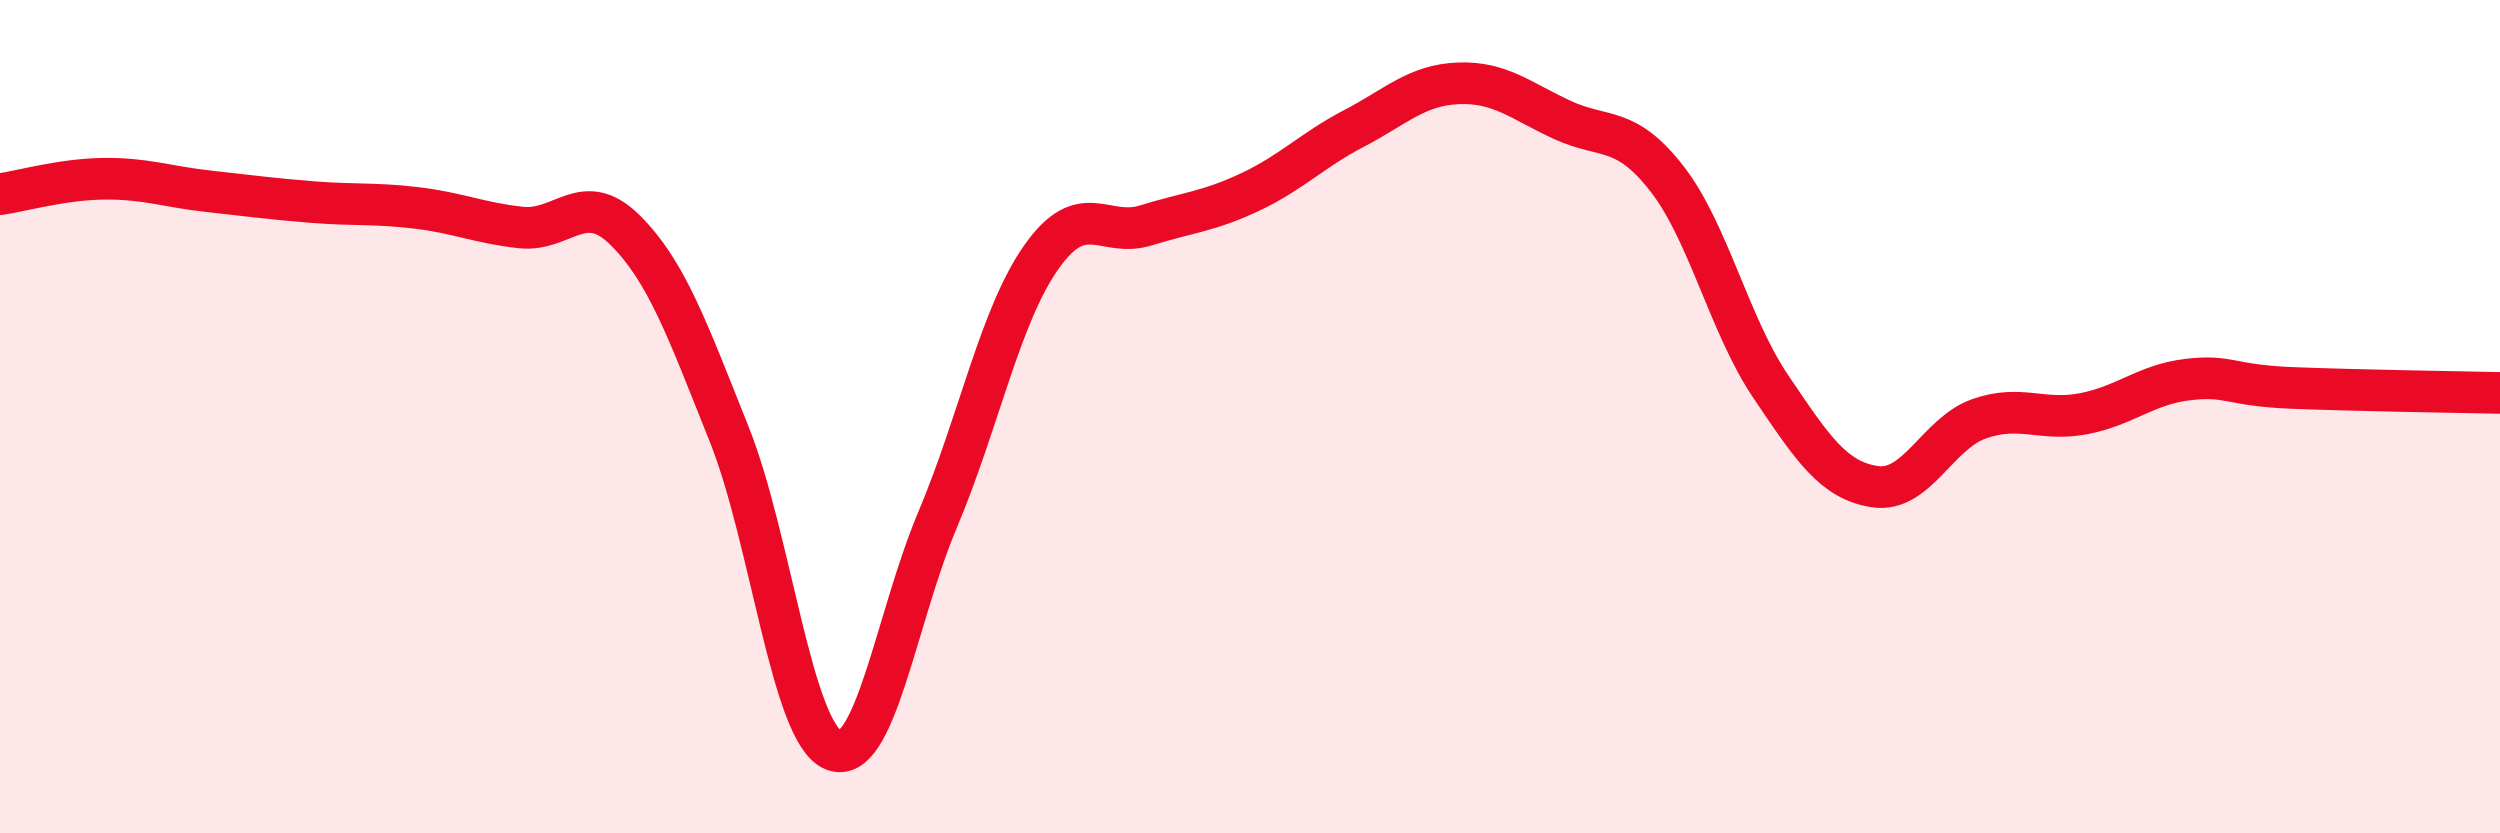
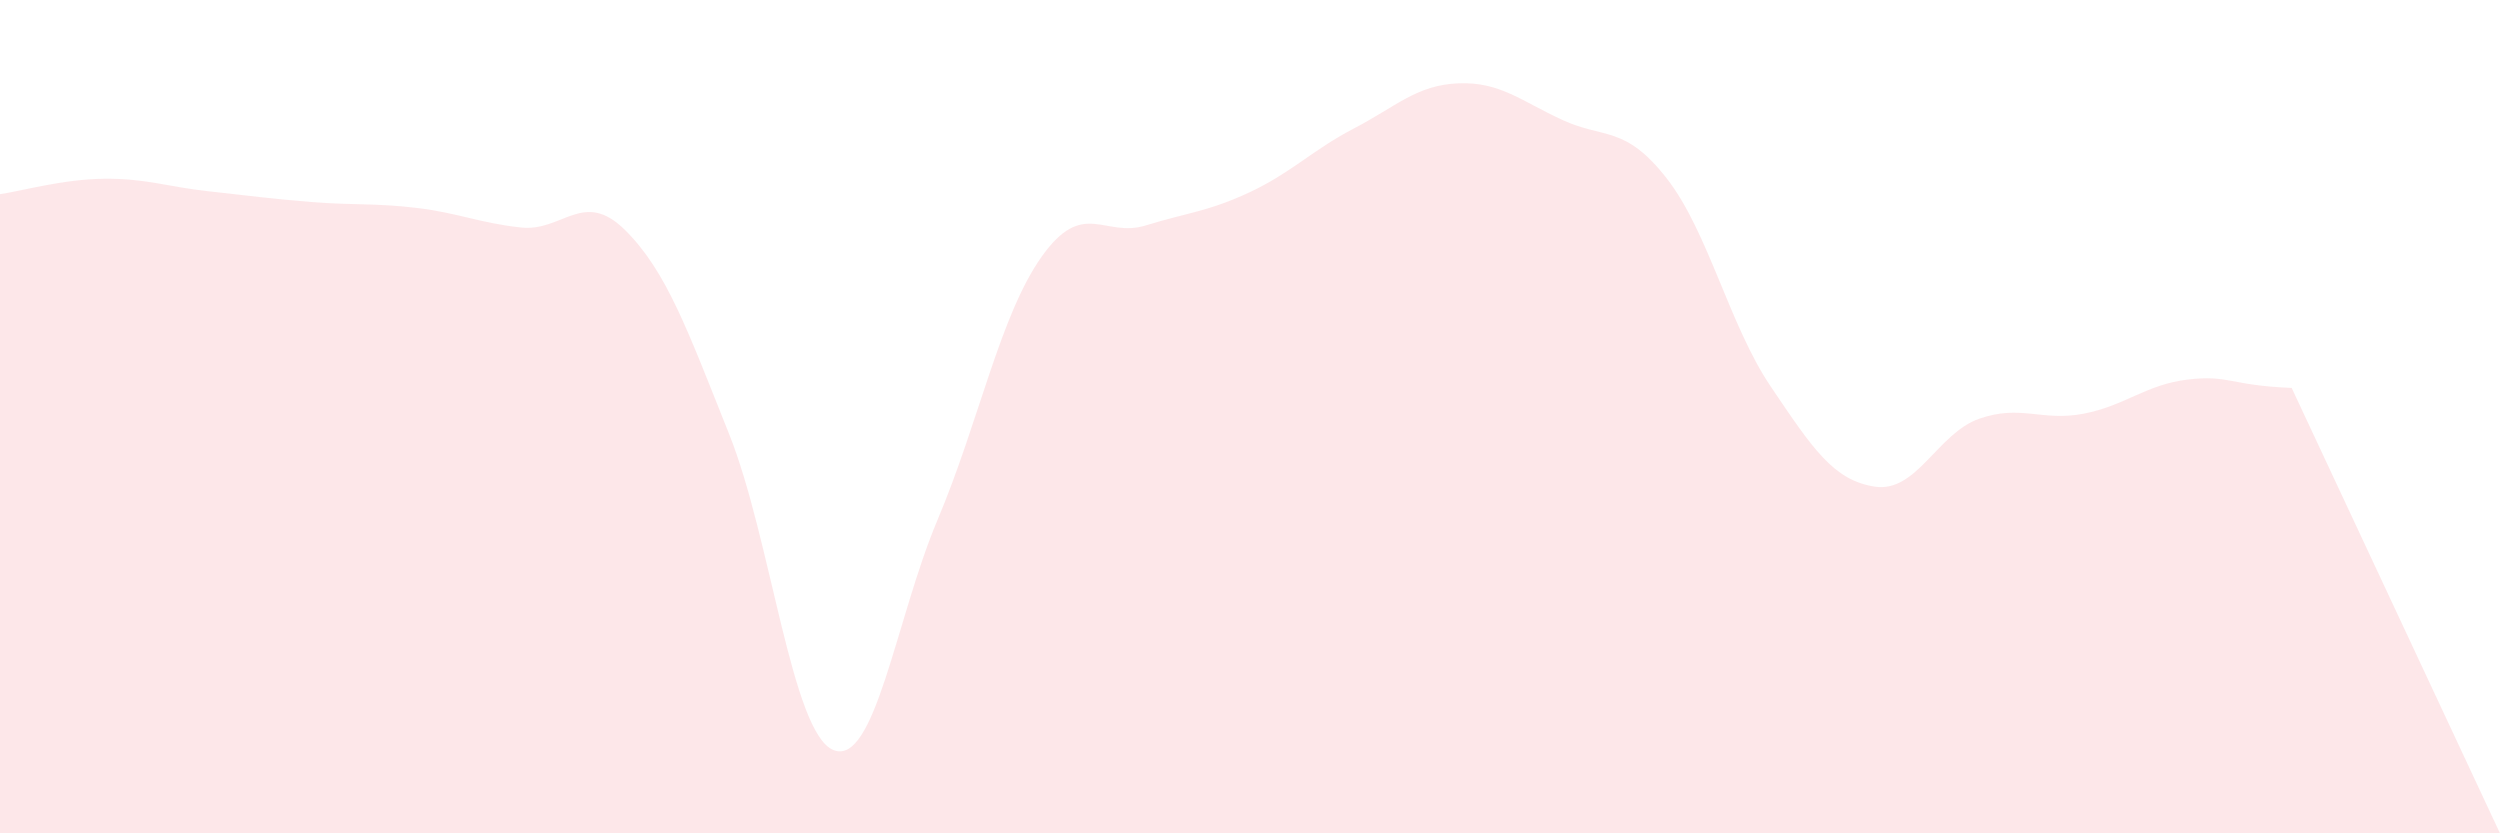
<svg xmlns="http://www.w3.org/2000/svg" width="60" height="20" viewBox="0 0 60 20">
-   <path d="M 0,4.66 C 0.5,4.59 1.5,4.3 2.5,4.29 C 3.5,4.28 4,4.48 5,4.59 C 6,4.7 6.5,4.77 7.5,4.85 C 8.5,4.93 9,4.87 10,4.99 C 11,5.11 11.5,5.35 12.5,5.46 C 13.5,5.57 14,4.53 15,5.52 C 16,6.51 16.5,7.92 17.5,10.42 C 18.5,12.92 19,17.59 20,18 C 21,18.41 21.5,14.85 22.5,12.48 C 23.5,10.11 24,7.57 25,6.16 C 26,4.75 26.5,5.72 27.5,5.41 C 28.5,5.1 29,5.08 30,4.61 C 31,4.14 31.5,3.6 32.5,3.08 C 33.5,2.56 34,2.04 35,2 C 36,1.96 36.5,2.42 37.5,2.88 C 38.5,3.34 39,3 40,4.28 C 41,5.56 41.5,7.8 42.5,9.28 C 43.5,10.76 44,11.53 45,11.68 C 46,11.83 46.5,10.4 47.5,10.05 C 48.5,9.7 49,10.12 50,9.93 C 51,9.74 51.5,9.23 52.5,9.11 C 53.5,8.99 53.5,9.25 55,9.31 C 56.5,9.37 59,9.41 60,9.43L60 20L0 20Z" fill="#EB0A25" opacity="0.1" stroke-linecap="round" stroke-linejoin="round" />
-   <path d="M 0,4.66 C 0.5,4.59 1.5,4.3 2.5,4.29 C 3.5,4.28 4,4.48 5,4.59 C 6,4.7 6.5,4.77 7.5,4.85 C 8.5,4.93 9,4.87 10,4.99 C 11,5.11 11.5,5.35 12.5,5.46 C 13.5,5.57 14,4.53 15,5.52 C 16,6.51 16.5,7.92 17.5,10.42 C 18.5,12.92 19,17.59 20,18 C 21,18.41 21.5,14.85 22.5,12.48 C 23.5,10.11 24,7.57 25,6.16 C 26,4.75 26.5,5.72 27.5,5.41 C 28.5,5.1 29,5.08 30,4.61 C 31,4.14 31.5,3.6 32.5,3.08 C 33.5,2.56 34,2.04 35,2 C 36,1.96 36.5,2.42 37.5,2.88 C 38.5,3.34 39,3 40,4.28 C 41,5.56 41.5,7.8 42.5,9.28 C 43.5,10.76 44,11.53 45,11.68 C 46,11.83 46.5,10.4 47.5,10.05 C 48.5,9.7 49,10.12 50,9.93 C 51,9.74 51.5,9.23 52.5,9.11 C 53.5,8.99 53.5,9.25 55,9.31 C 56.5,9.37 59,9.41 60,9.43" stroke="#EB0A25" stroke-width="1" fill="none" stroke-linecap="round" stroke-linejoin="round" />
+   <path d="M 0,4.66 C 0.5,4.59 1.5,4.3 2.5,4.29 C 3.5,4.28 4,4.48 5,4.59 C 6,4.7 6.5,4.77 7.5,4.85 C 8.5,4.93 9,4.87 10,4.99 C 11,5.11 11.5,5.35 12.5,5.46 C 13.5,5.57 14,4.53 15,5.52 C 16,6.51 16.5,7.92 17.5,10.42 C 18.5,12.92 19,17.59 20,18 C 21,18.41 21.5,14.85 22.5,12.48 C 23.5,10.11 24,7.57 25,6.16 C 26,4.75 26.5,5.72 27.5,5.41 C 28.5,5.1 29,5.08 30,4.61 C 31,4.14 31.5,3.6 32.5,3.08 C 33.5,2.56 34,2.04 35,2 C 36,1.96 36.5,2.42 37.5,2.88 C 38.5,3.34 39,3 40,4.28 C 41,5.56 41.5,7.8 42.5,9.28 C 43.5,10.76 44,11.53 45,11.68 C 46,11.83 46.5,10.4 47.5,10.05 C 48.5,9.7 49,10.12 50,9.93 C 51,9.74 51.5,9.23 52.5,9.11 C 53.5,8.99 53.5,9.25 55,9.31 L60 20L0 20Z" fill="#EB0A25" opacity="0.1" stroke-linecap="round" stroke-linejoin="round" />
</svg>